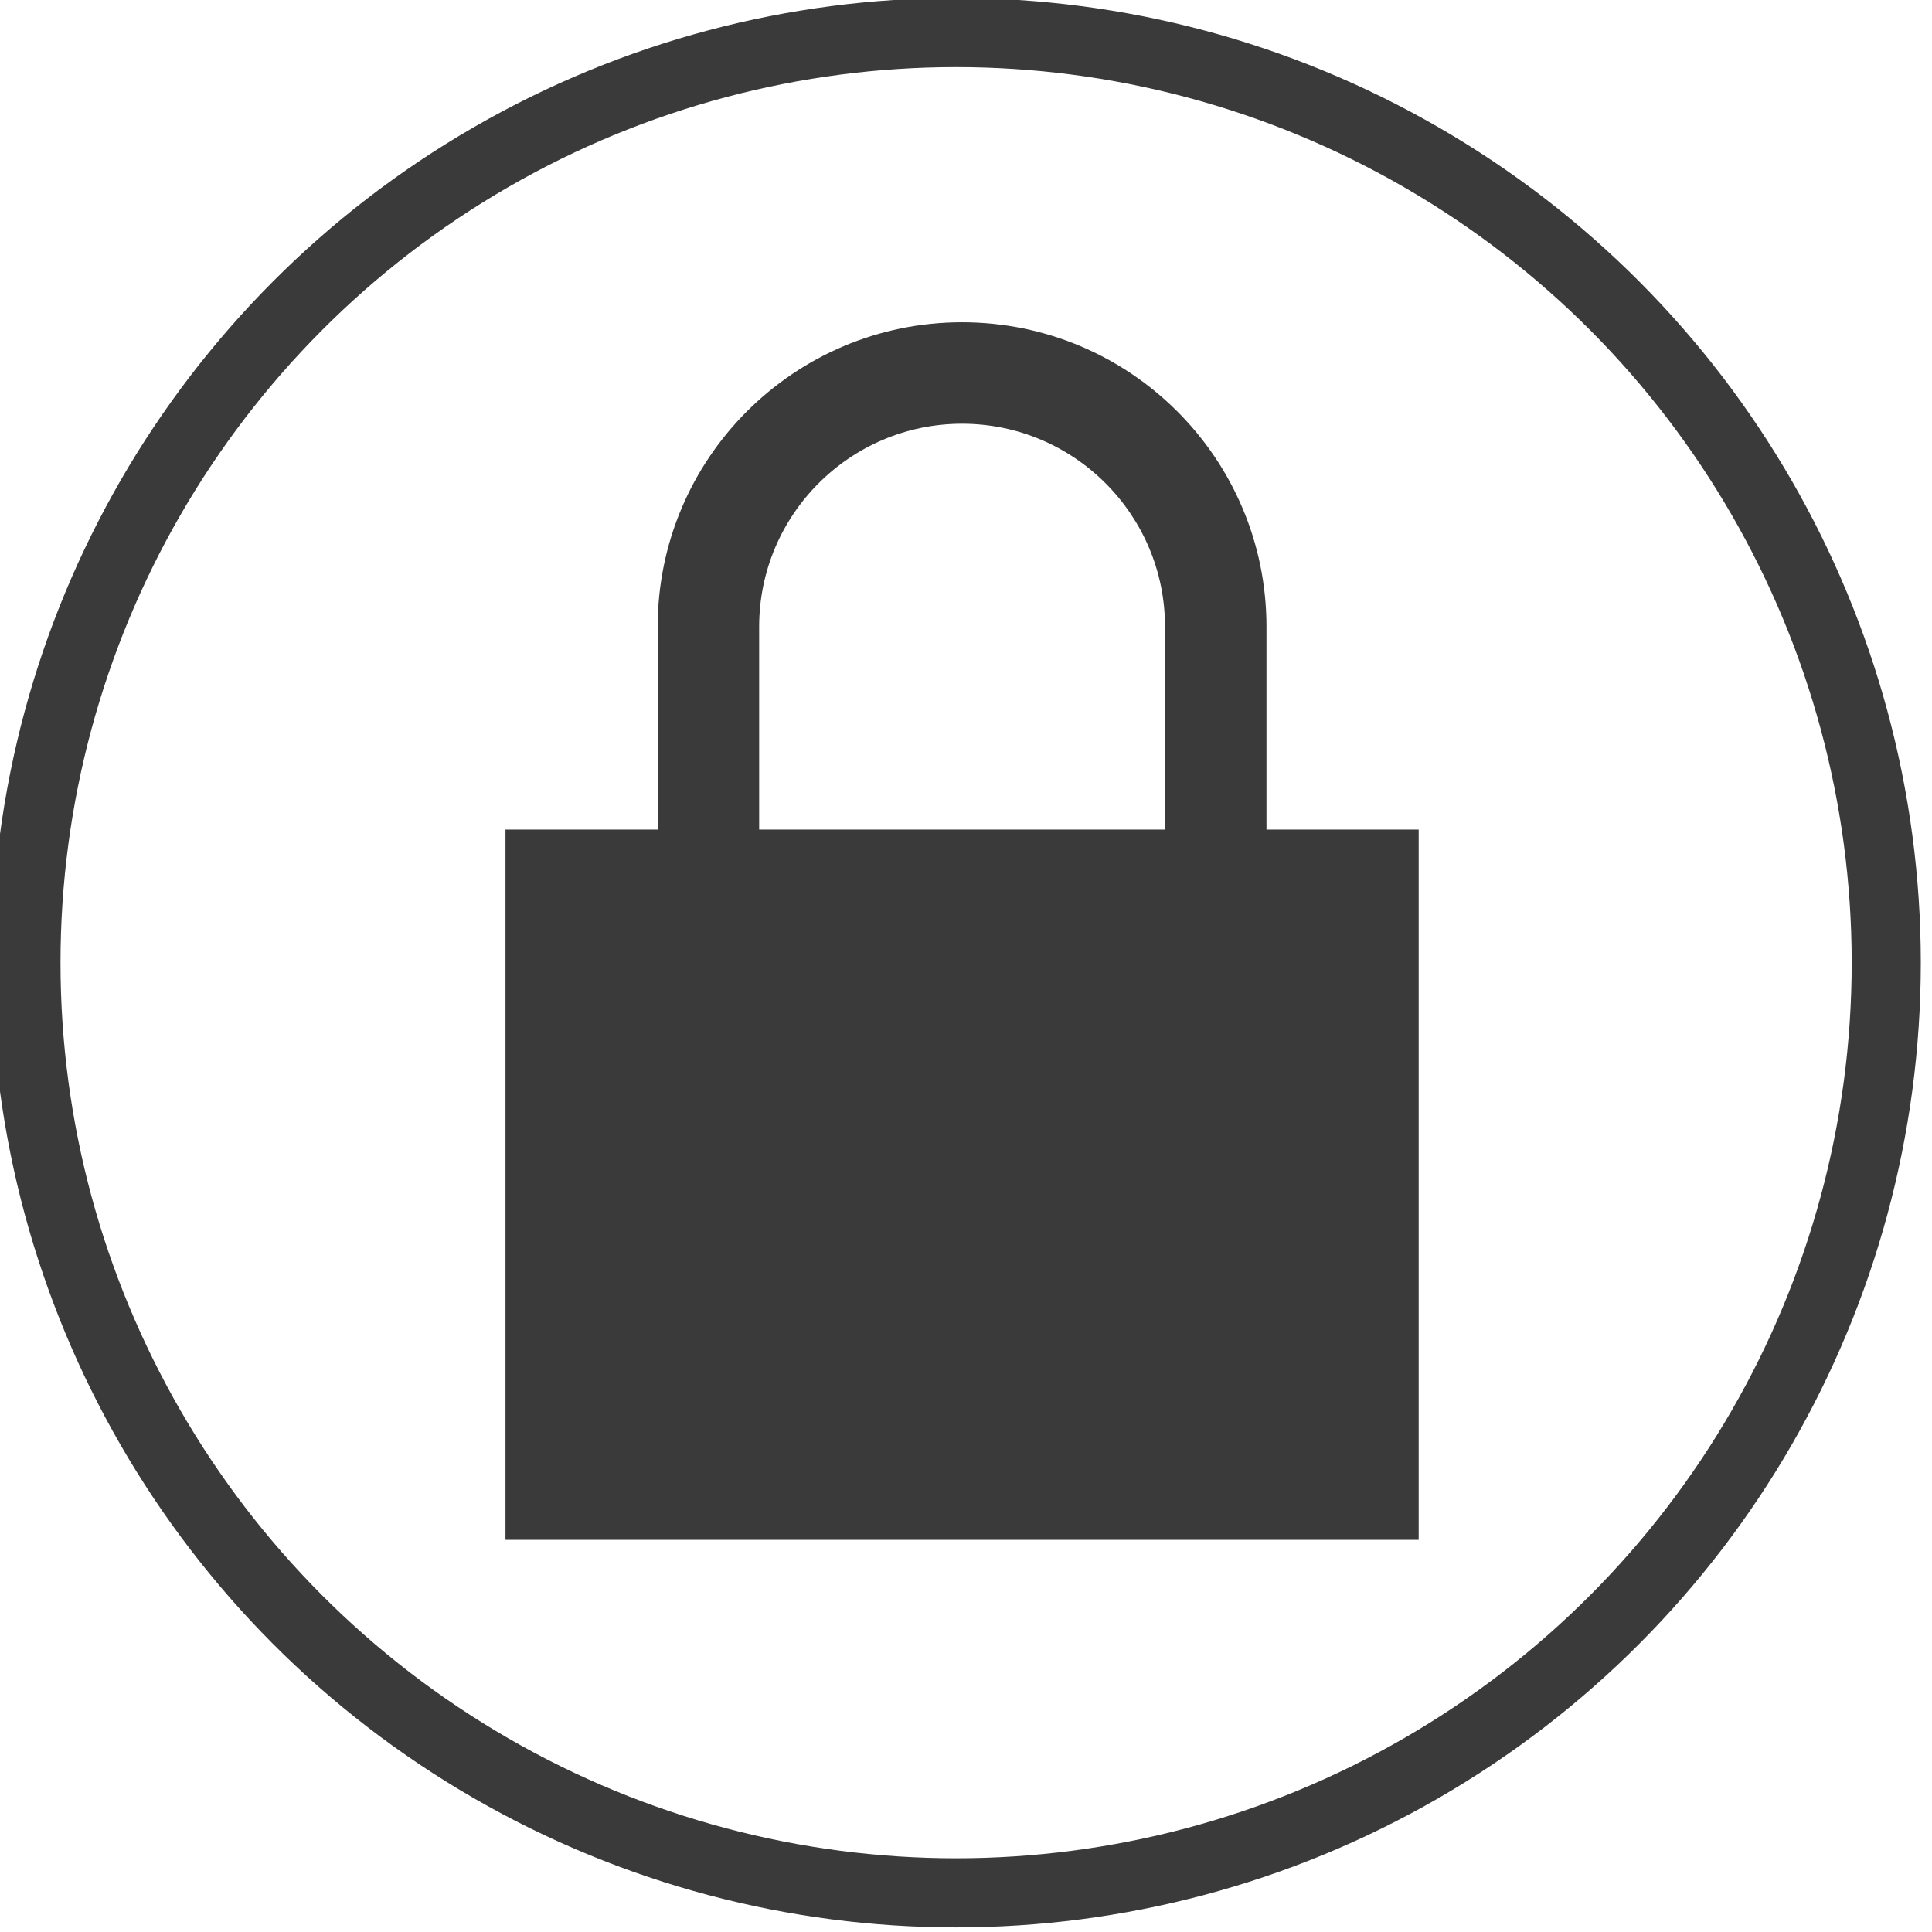
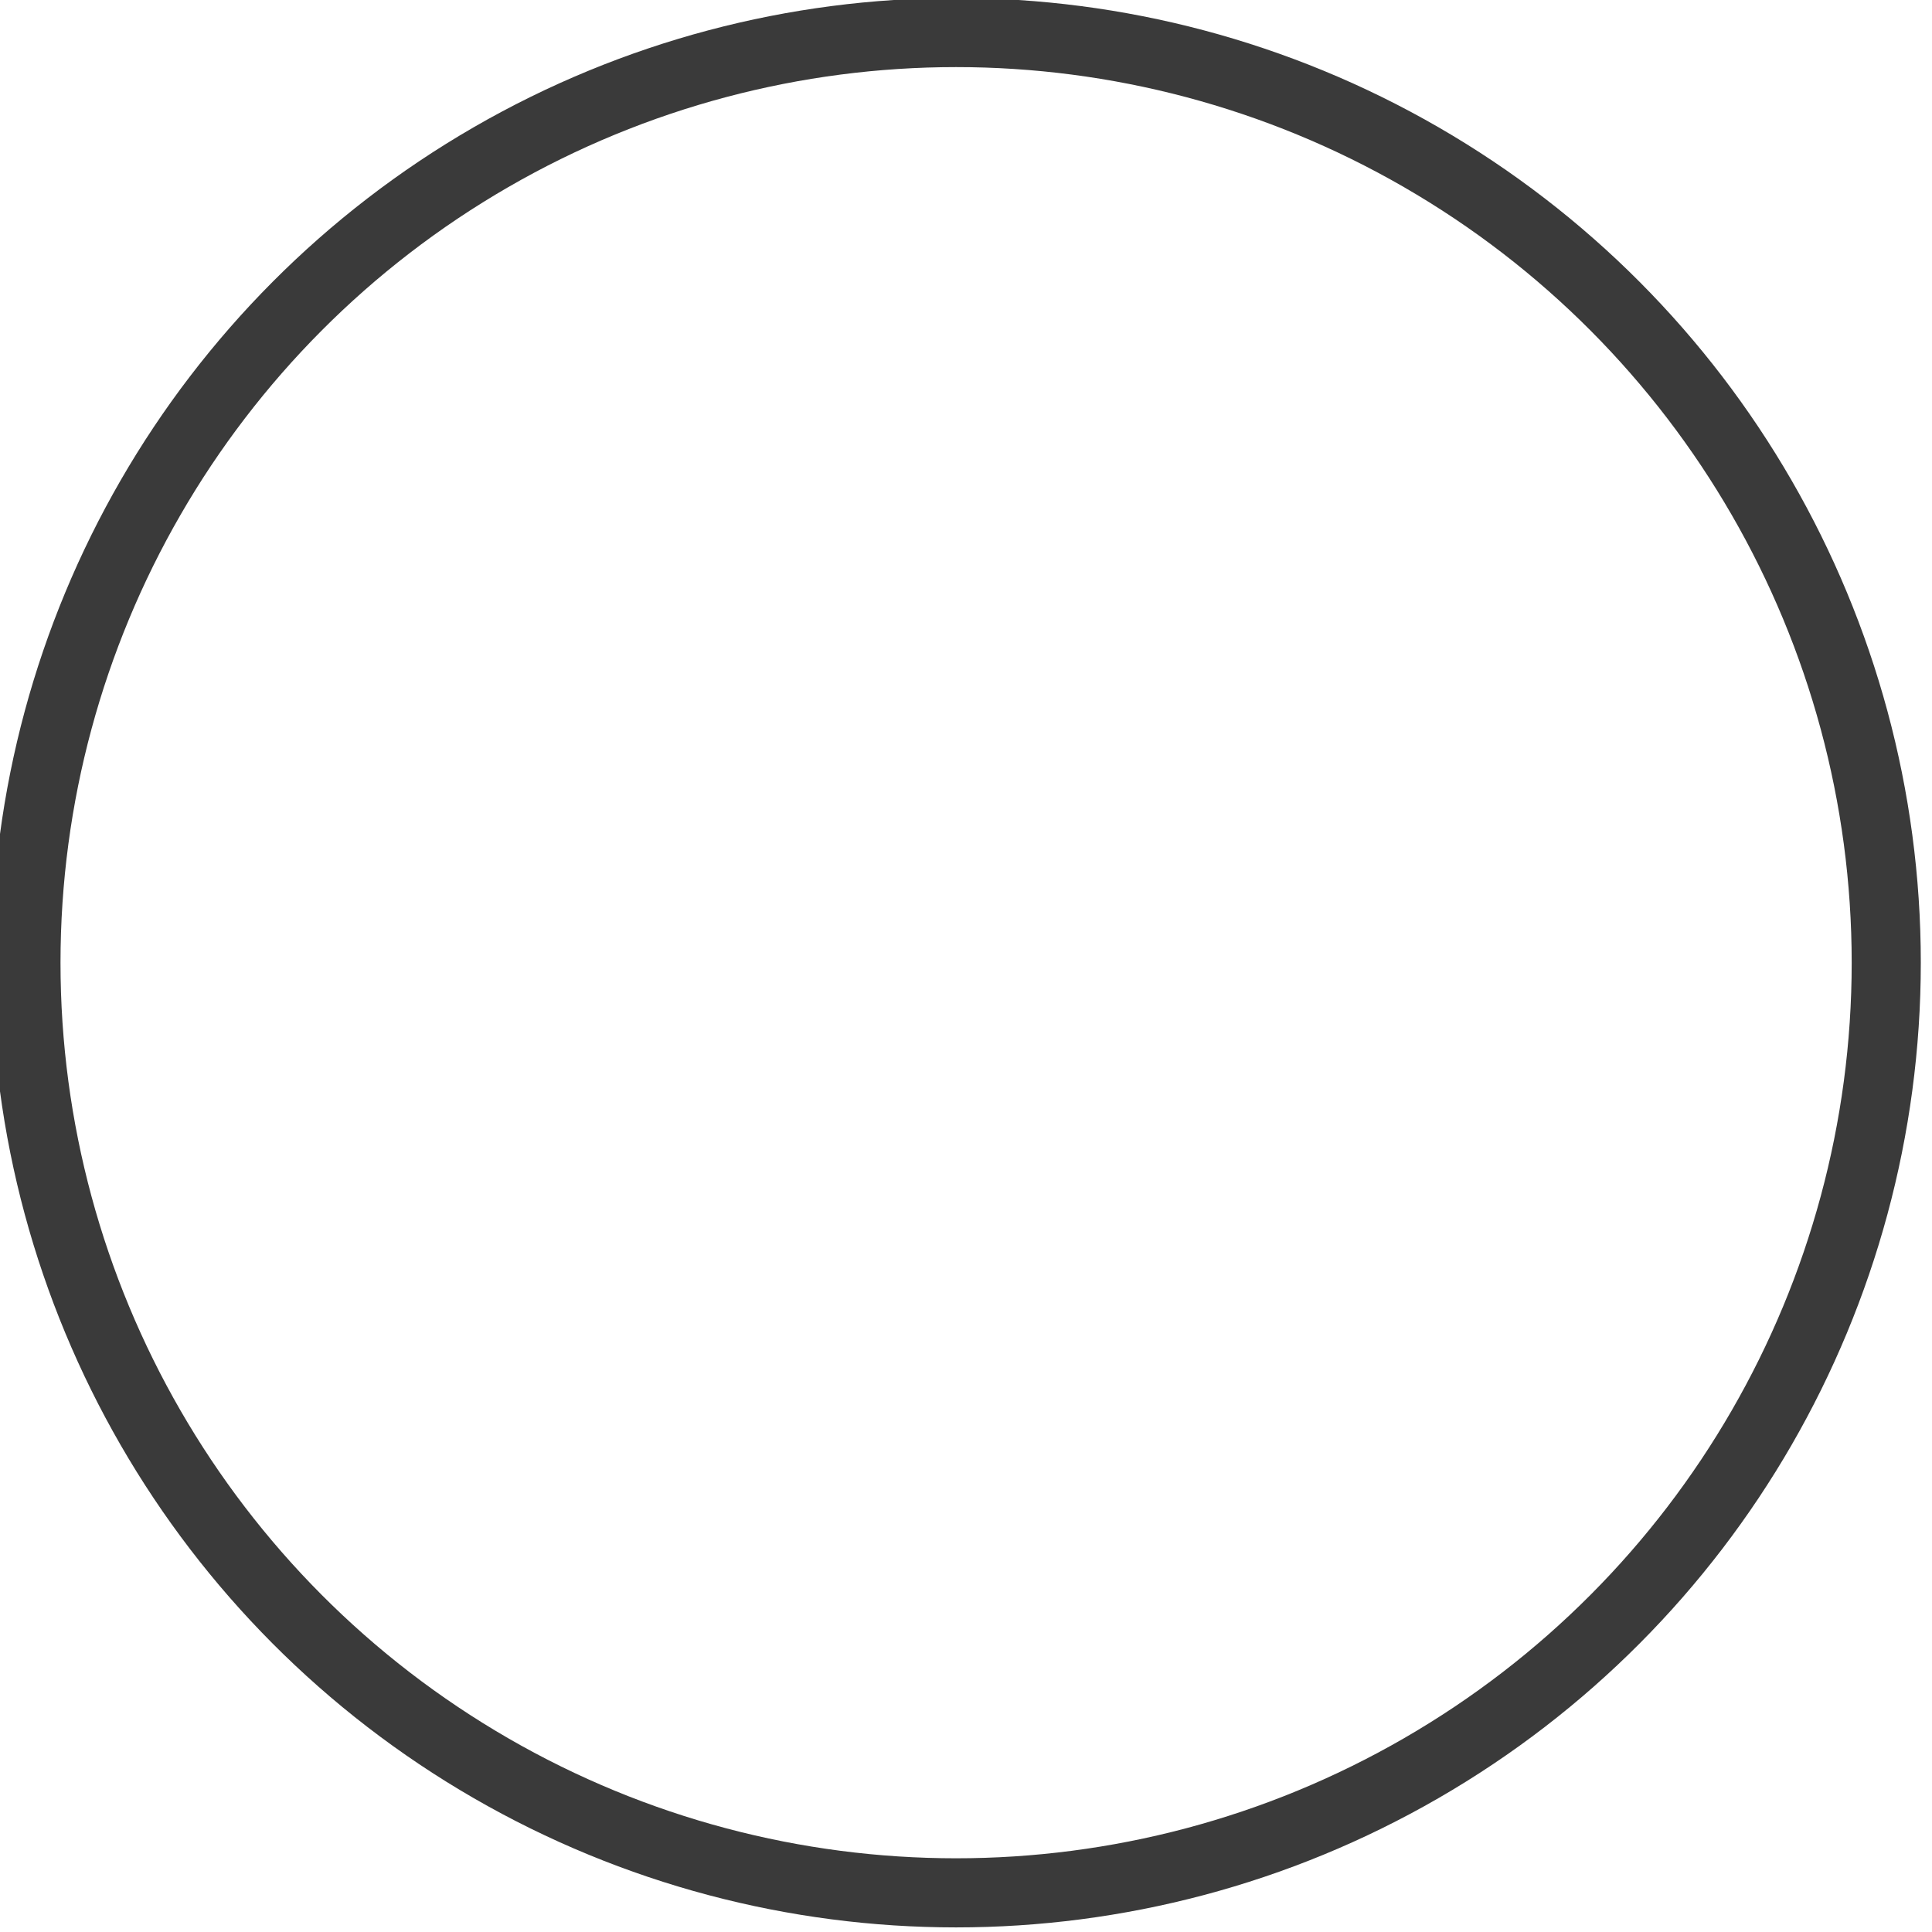
<svg xmlns="http://www.w3.org/2000/svg" width="100%" height="100%" viewBox="0 0 70 70" version="1.1" xml:space="preserve" style="fill-rule:evenodd;clip-rule:evenodd;stroke-linecap:round;stroke-linejoin:round;stroke-miterlimit:1.5;">
  <g transform="matrix(1,0,0,1,-1424.34,-177.625)">
    <g transform="matrix(1.057,0,0,1.057,-34.489,101.392)">
      <g transform="matrix(1.15,0,0,1.15,122.978,-319.101)">
        <circle cx="1121.7" cy="368.889" r="27.725" style="fill:none;stroke:rgb(58,58,58);stroke-width:2.06px;" />
      </g>
    </g>
    <g transform="matrix(1.057,0,0,1.057,-34.489,101.392)">
      <g transform="matrix(1.739,0,0,1.739,1392.27,83.169)">
-         <path d="M18,10L18,6C18,2.687 15.313,0 12,0C8.687,0 6,2.687 6,6L6,10L3,10L3,24L21,24L21,10L18,10ZM8,10L8,6C8,3.794 9.794,2 12,2C14.206,2 16,3.794 16,6L16,10L8,10Z" style="fill:rgb(58,58,58);fill-rule:nonzero;" />
-       </g>
+         </g>
    </g>
  </g>
</svg>